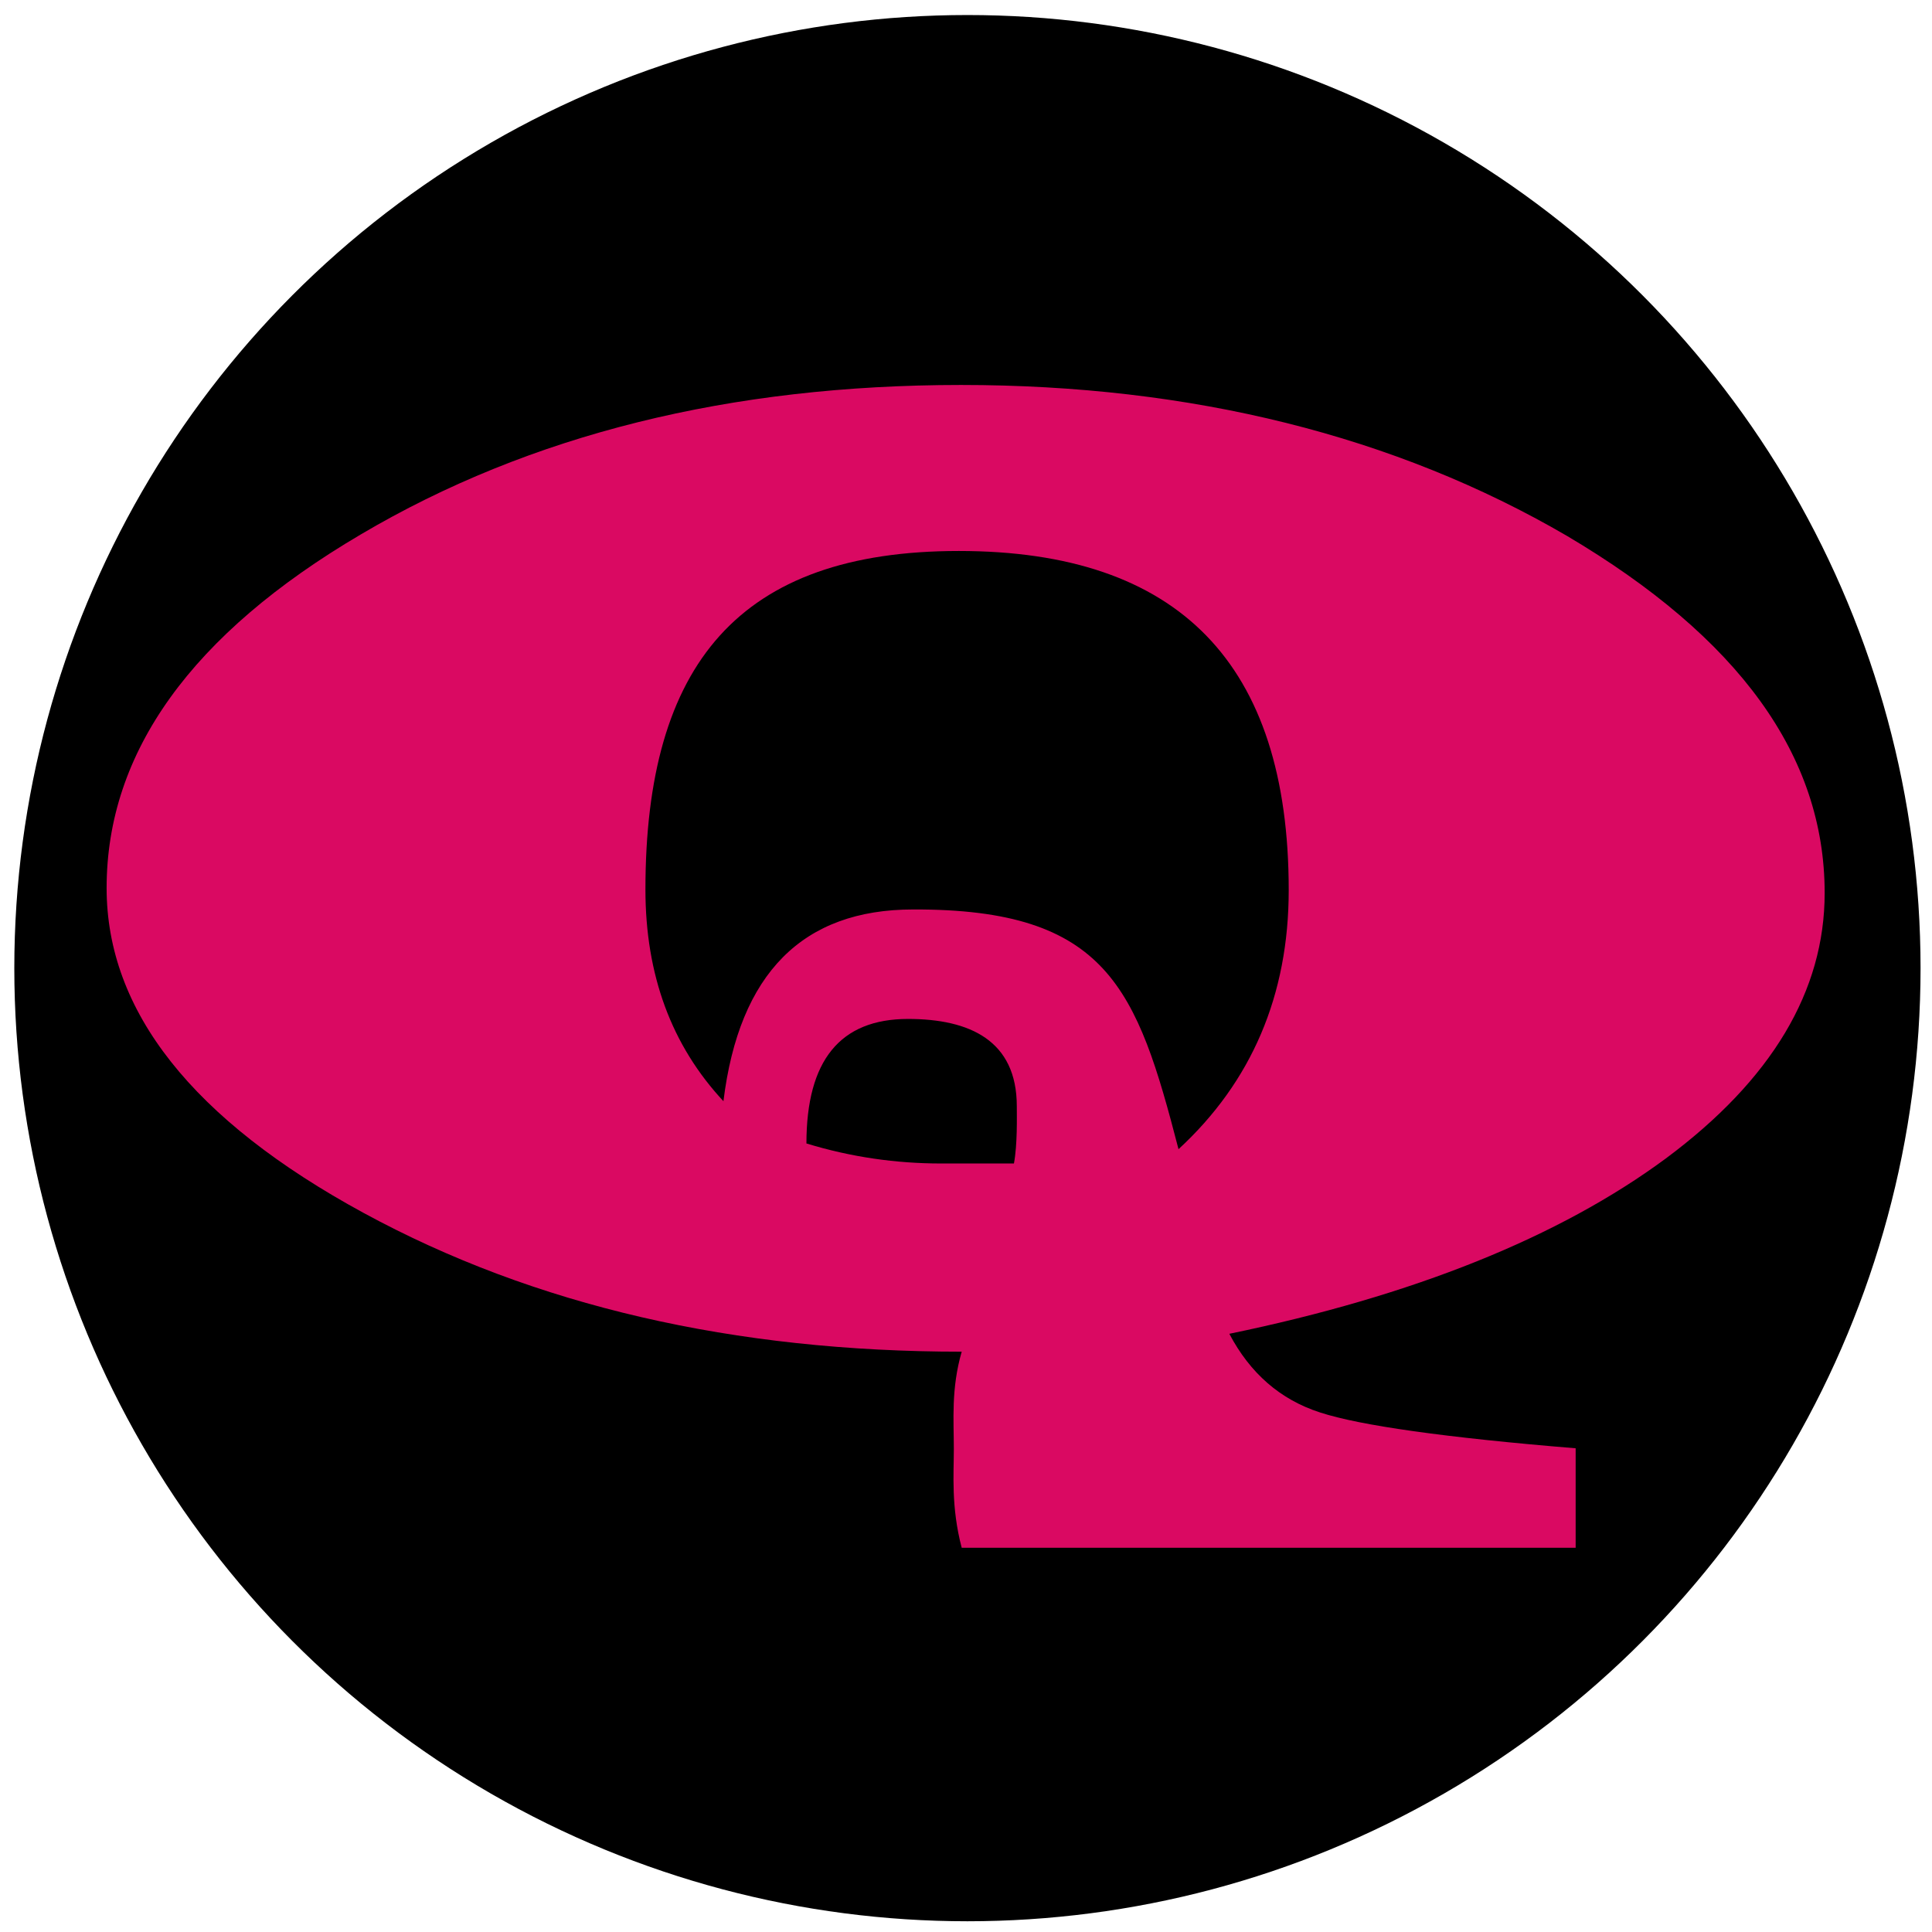
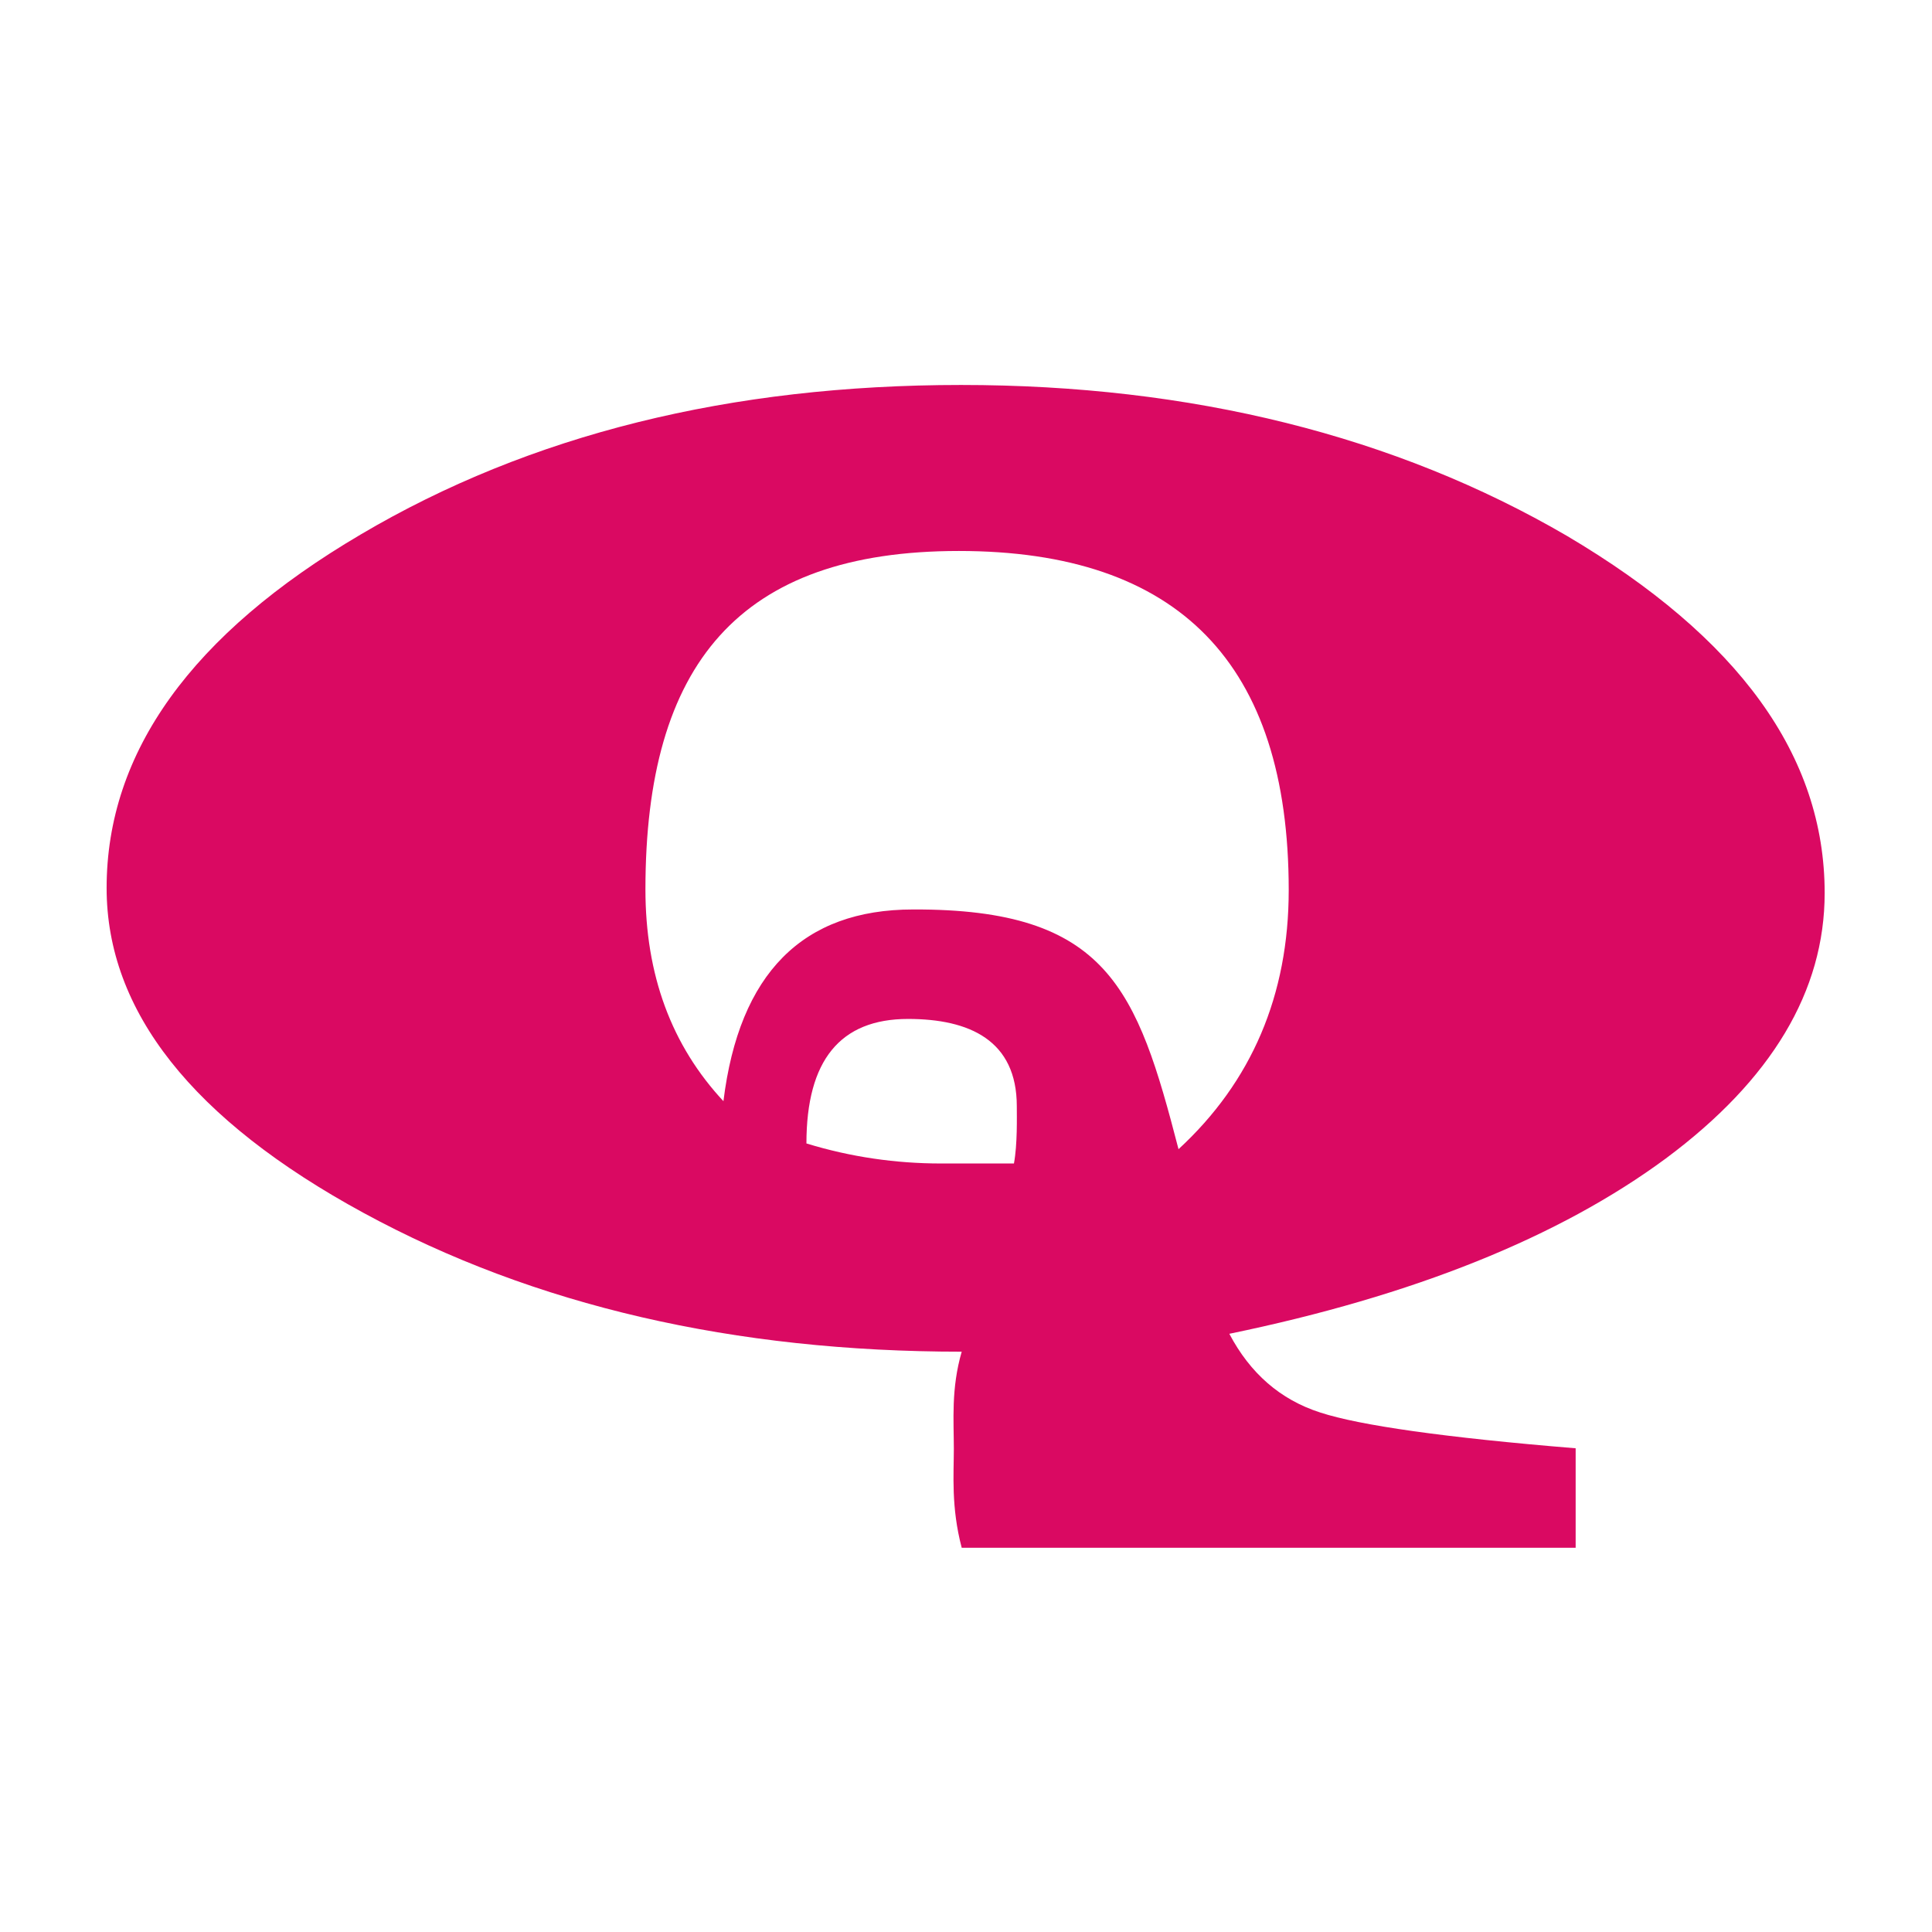
<svg xmlns="http://www.w3.org/2000/svg" id="Layer_1" data-name="Layer 1" version="1.1" viewBox="0 0 27 27">
  <defs>
    <style>
      .cls-1 {
        fill: #000;
      }

      .cls-1, .cls-2 {
        stroke-width: 0px;
      }

      .cls-2 {
        fill: #da0962;
      }
    </style>
  </defs>
-   <circle class="cls-1" cx="13.52" cy="13.53" r="13.32" />
  <path class="cls-2" d="M14.17,16.26c.05-.27.04-.65.04-.8,0-.92-.66-1.22-1.52-1.22-.95,0-1.42.58-1.42,1.74.62.19,1.25.28,1.88.28h1.03ZM10.11,15.39c.22-1.79,1.11-2.68,2.65-2.68,2.72-.01,3.13,1.11,3.71,3.35,1.02-.94,1.54-2.15,1.54-3.62,0-3.17-1.54-4.74-4.61-4.74s-4.38,1.58-4.38,4.73c0,1.19.36,2.18,1.1,2.97M22.02,21.63h-8.58c-.15-.57-.11-1.03-.11-1.38,0-.4-.04-.84.11-1.36-3.18,0-5.97-.64-8.36-1.94-2.39-1.3-3.59-2.82-3.59-4.54,0-1.9,1.19-3.55,3.55-4.94,2.37-1.4,5.17-2.09,8.39-2.09s6.07.71,8.47,2.11c2.4,1.42,3.6,3.07,3.6,4.99,0,1.37-.74,2.61-2.22,3.71-1.49,1.1-3.53,1.92-6.1,2.45.29.55.71.92,1.27,1.1.55.18,1.74.35,3.57.5v1.4Z" />
</svg>